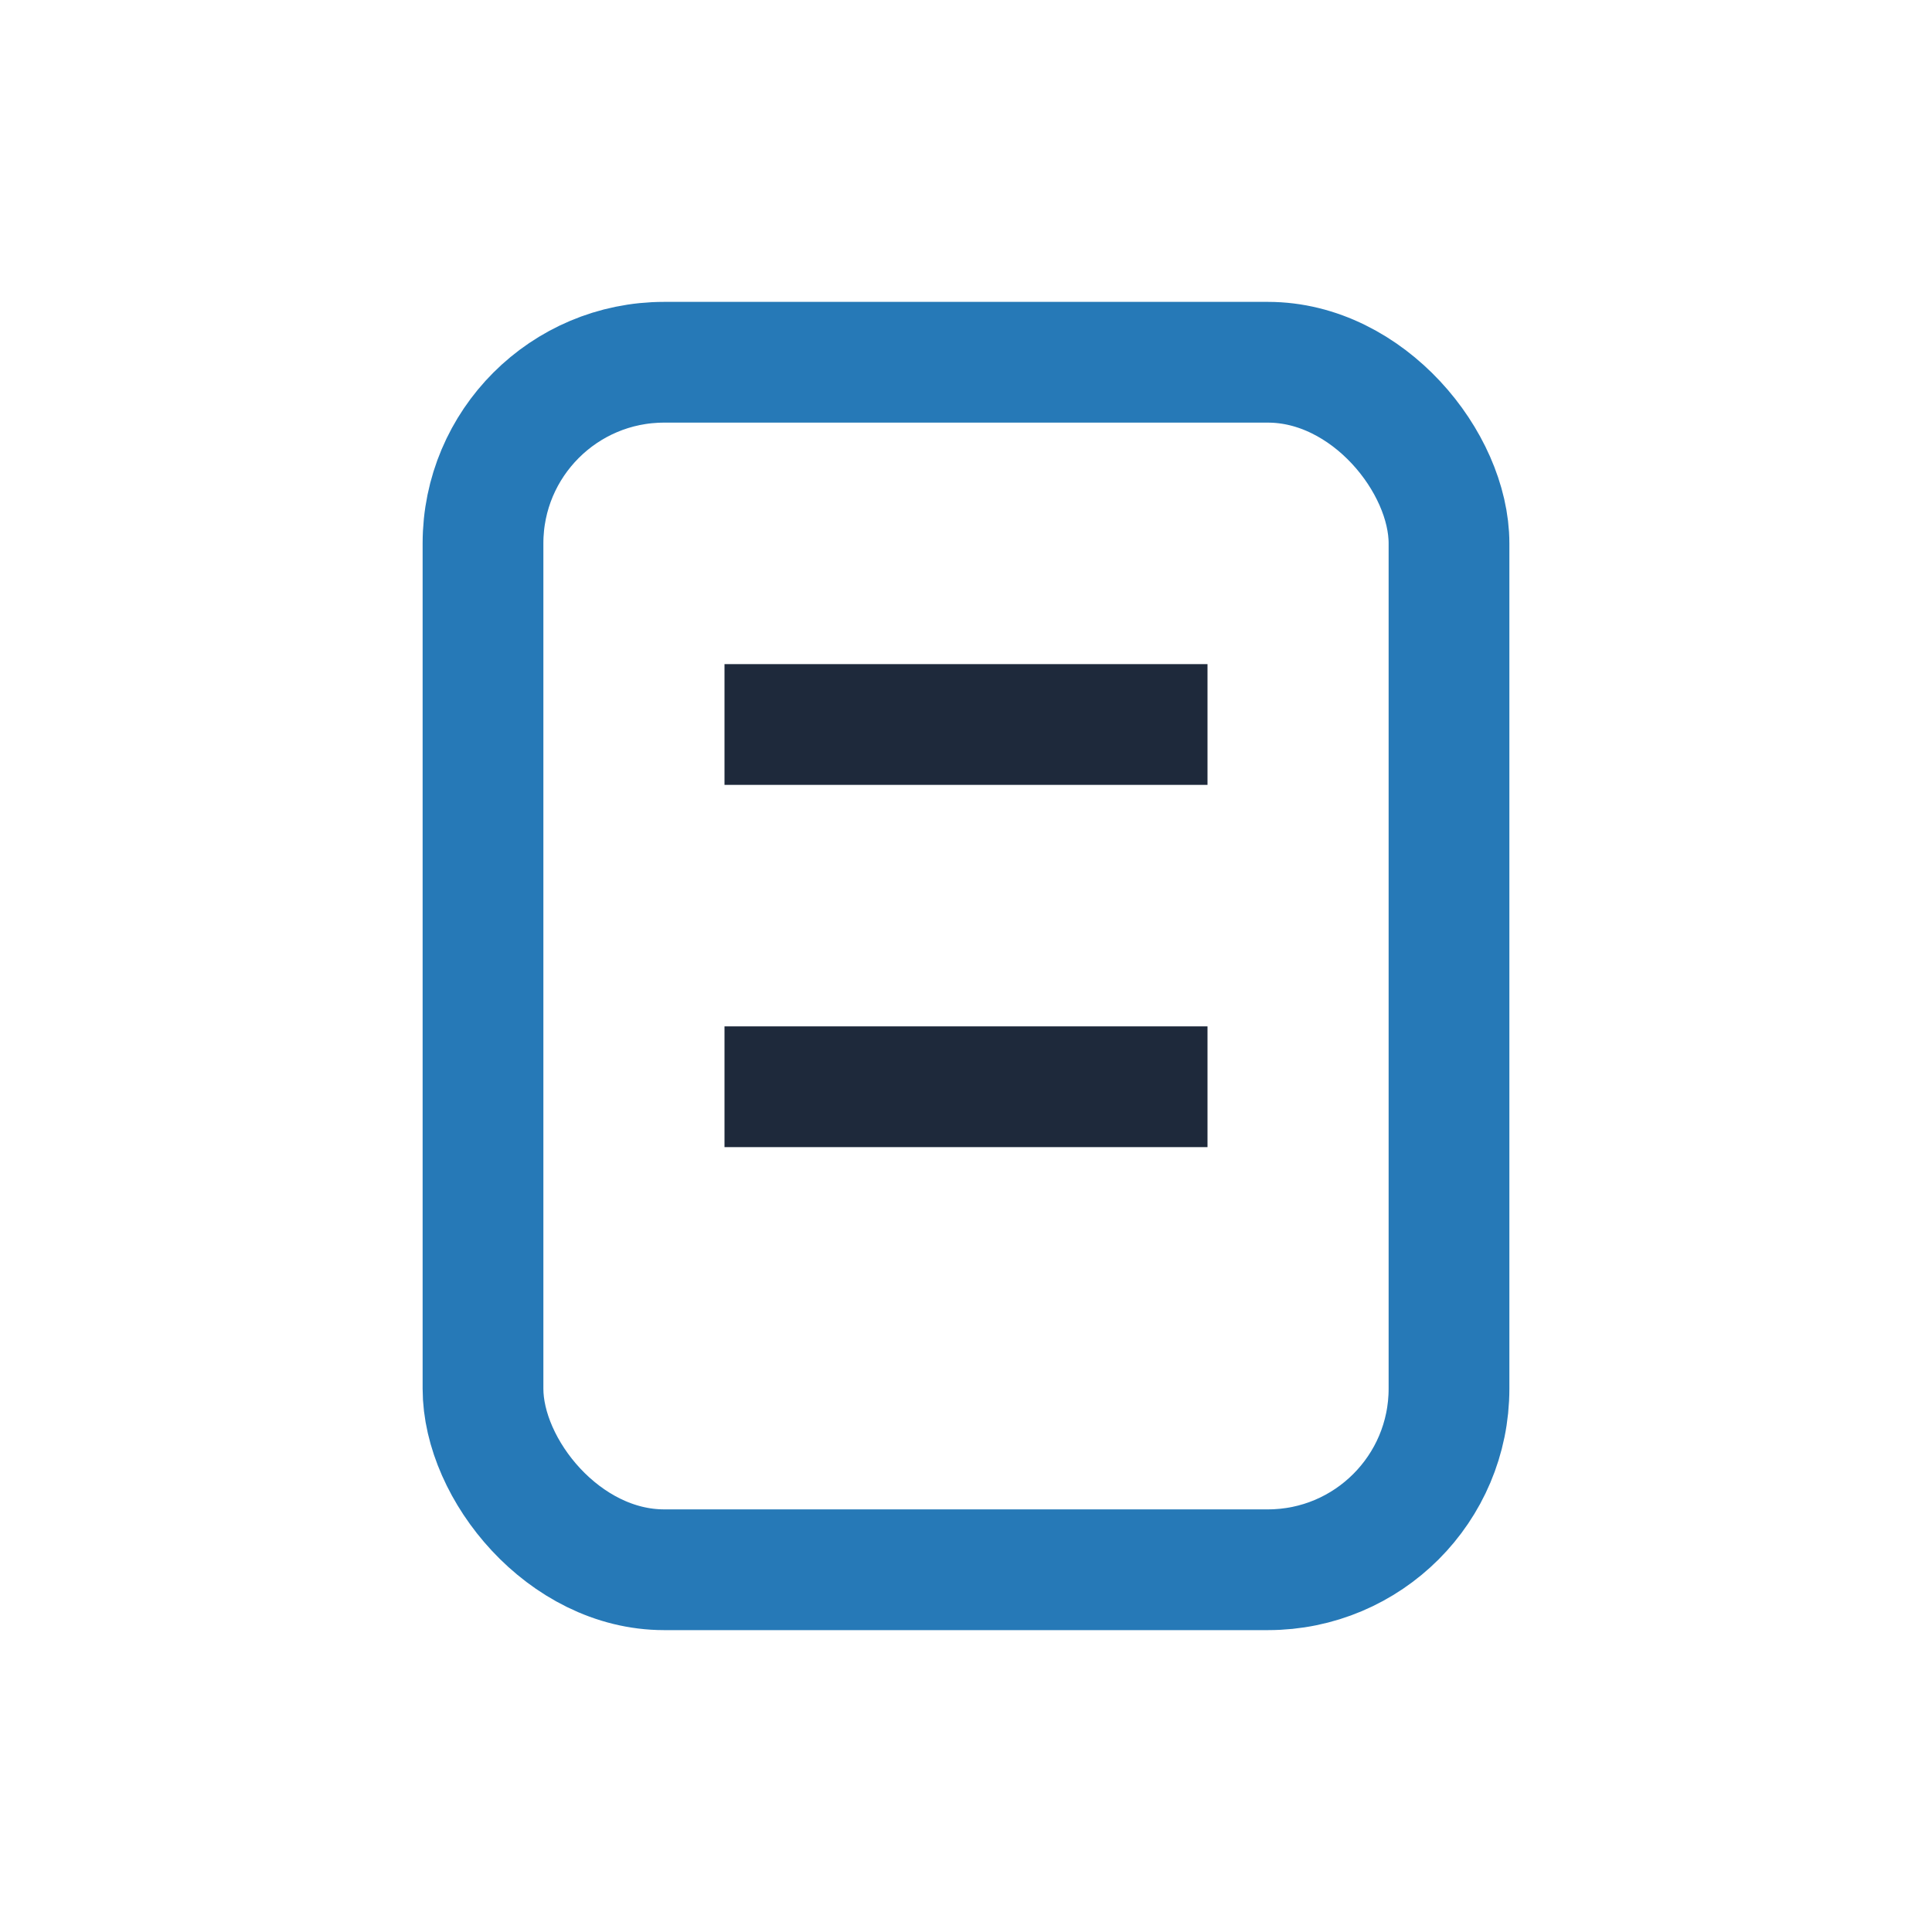
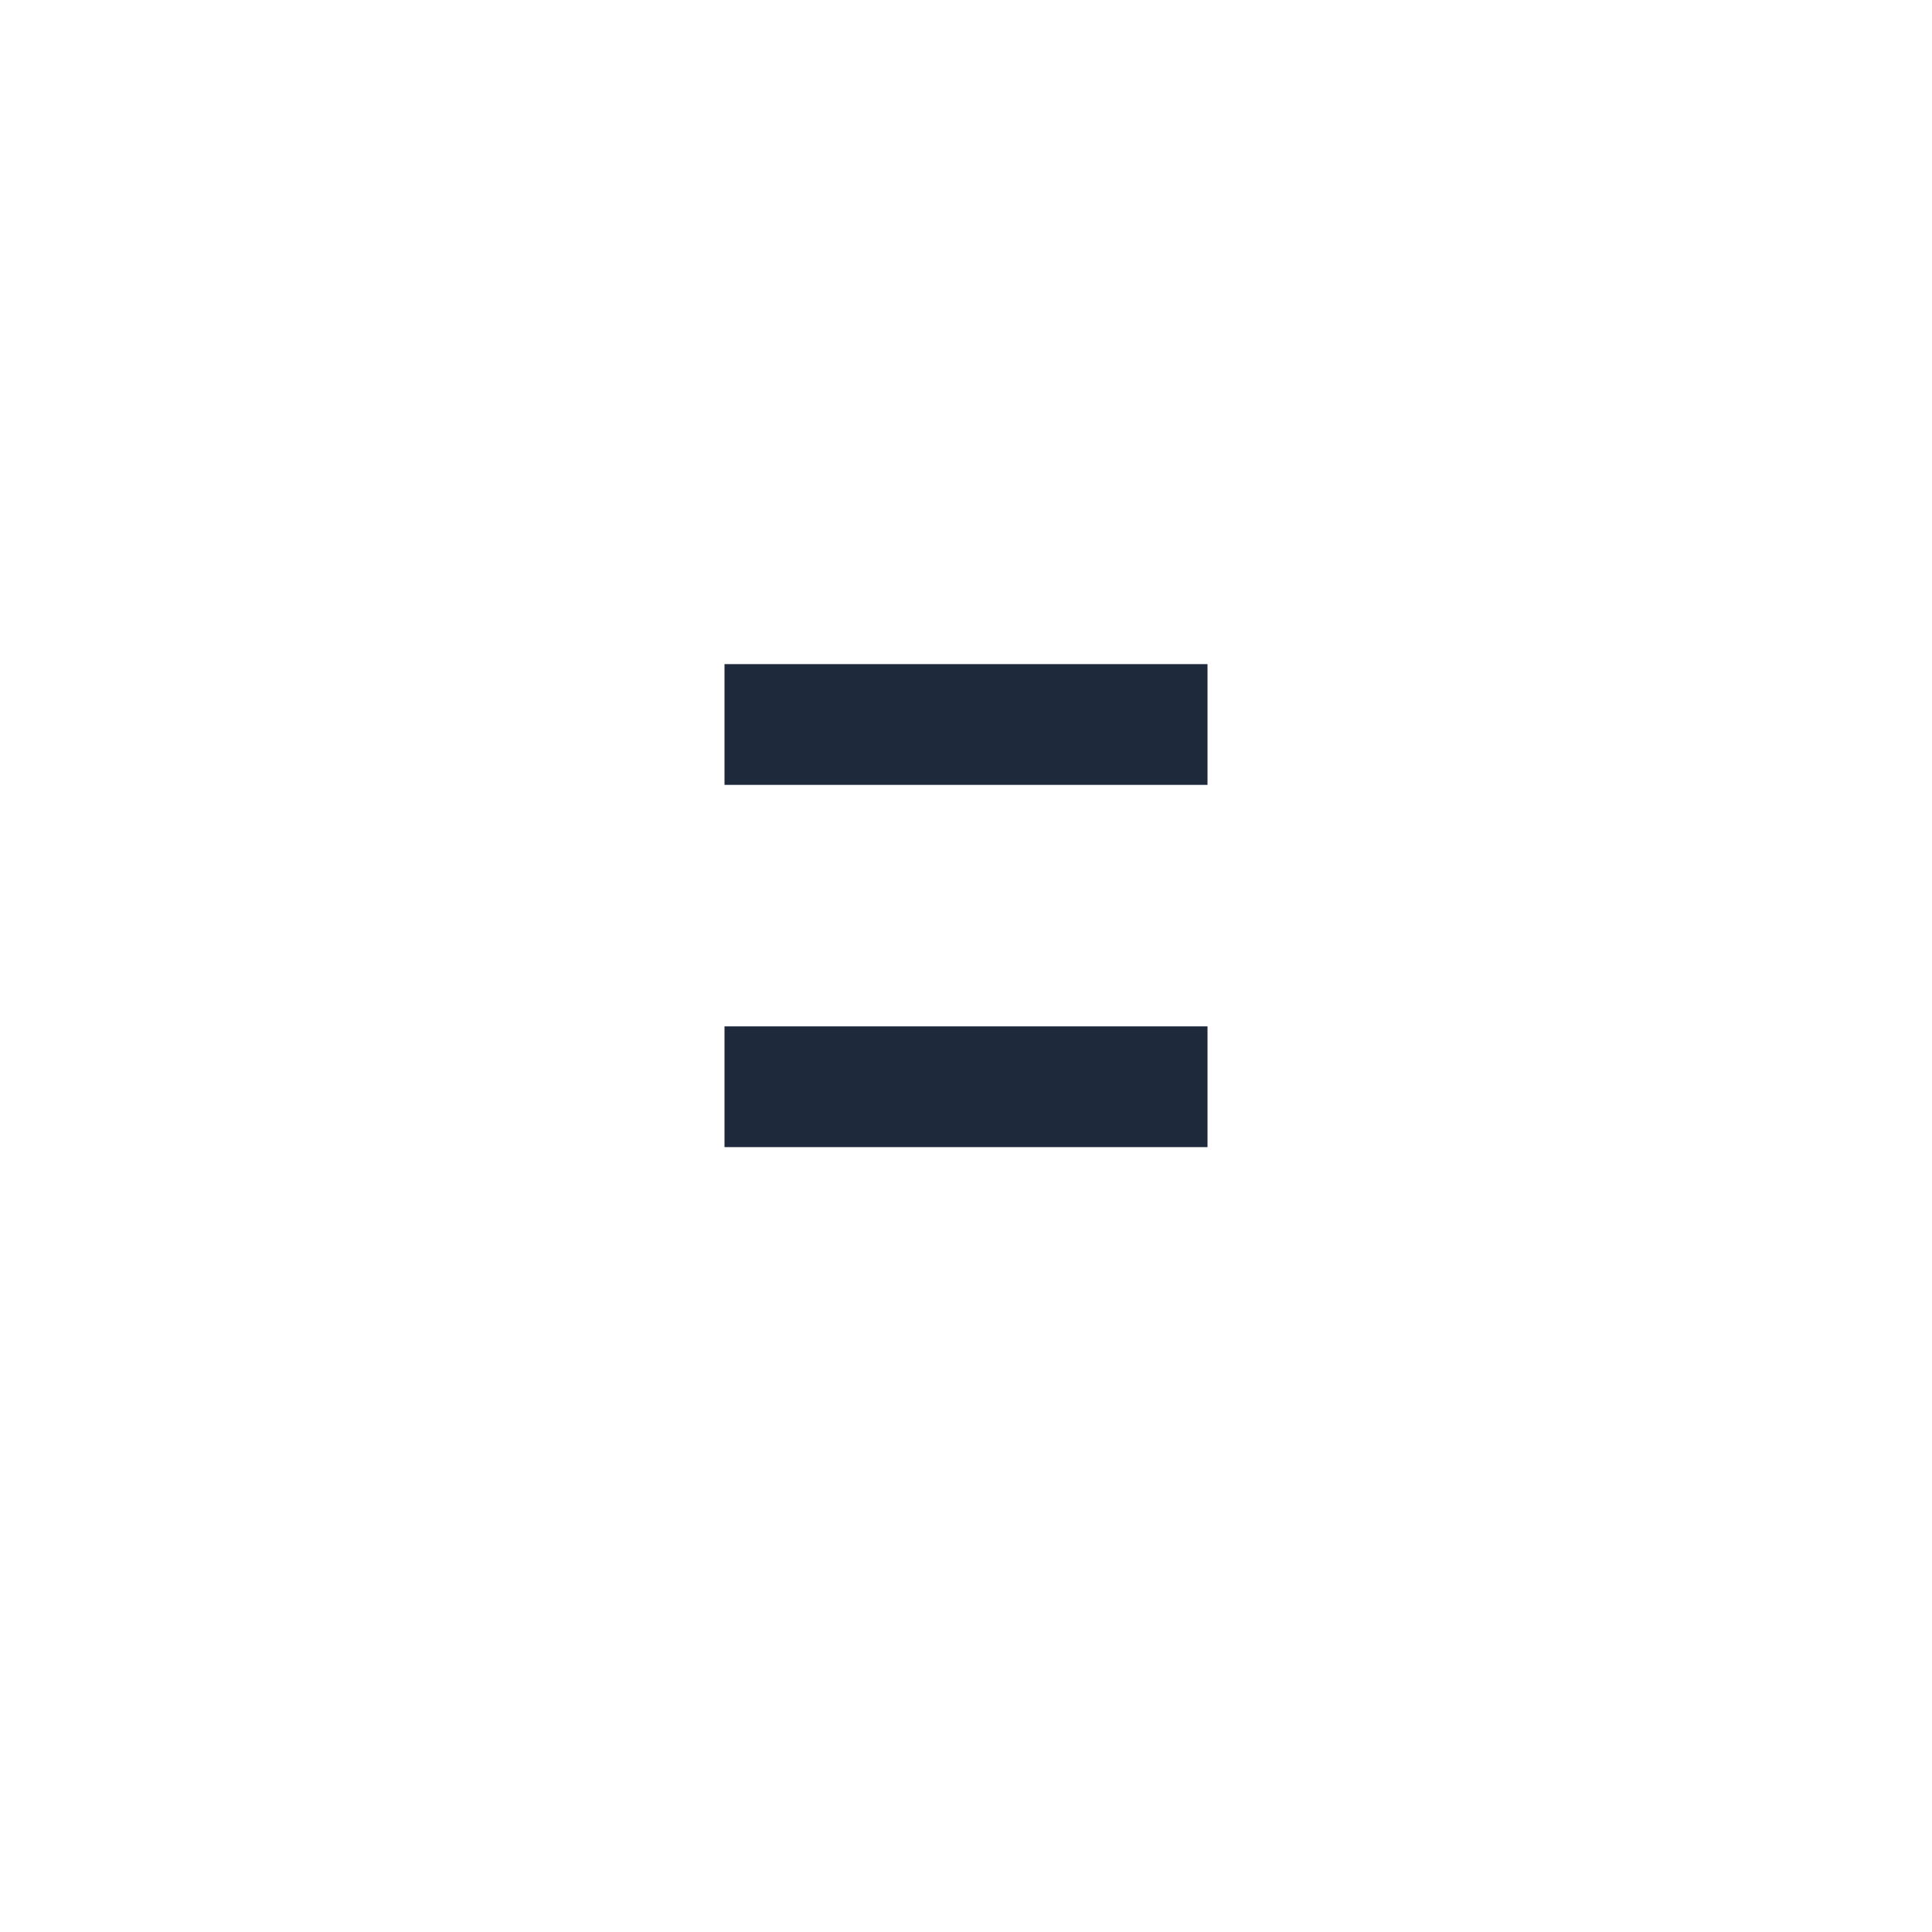
<svg xmlns="http://www.w3.org/2000/svg" width="32" height="32" viewBox="0 0 32 32">
-   <rect x="8" y="6" width="16" height="20" rx="3" fill="none" stroke="#2679B7" stroke-width="2" />
  <line x1="12" y1="12" x2="20" y2="12" stroke="#1E293B" stroke-width="2" />
  <line x1="12" y1="18" x2="20" y2="18" stroke="#1E293B" stroke-width="2" />
</svg>